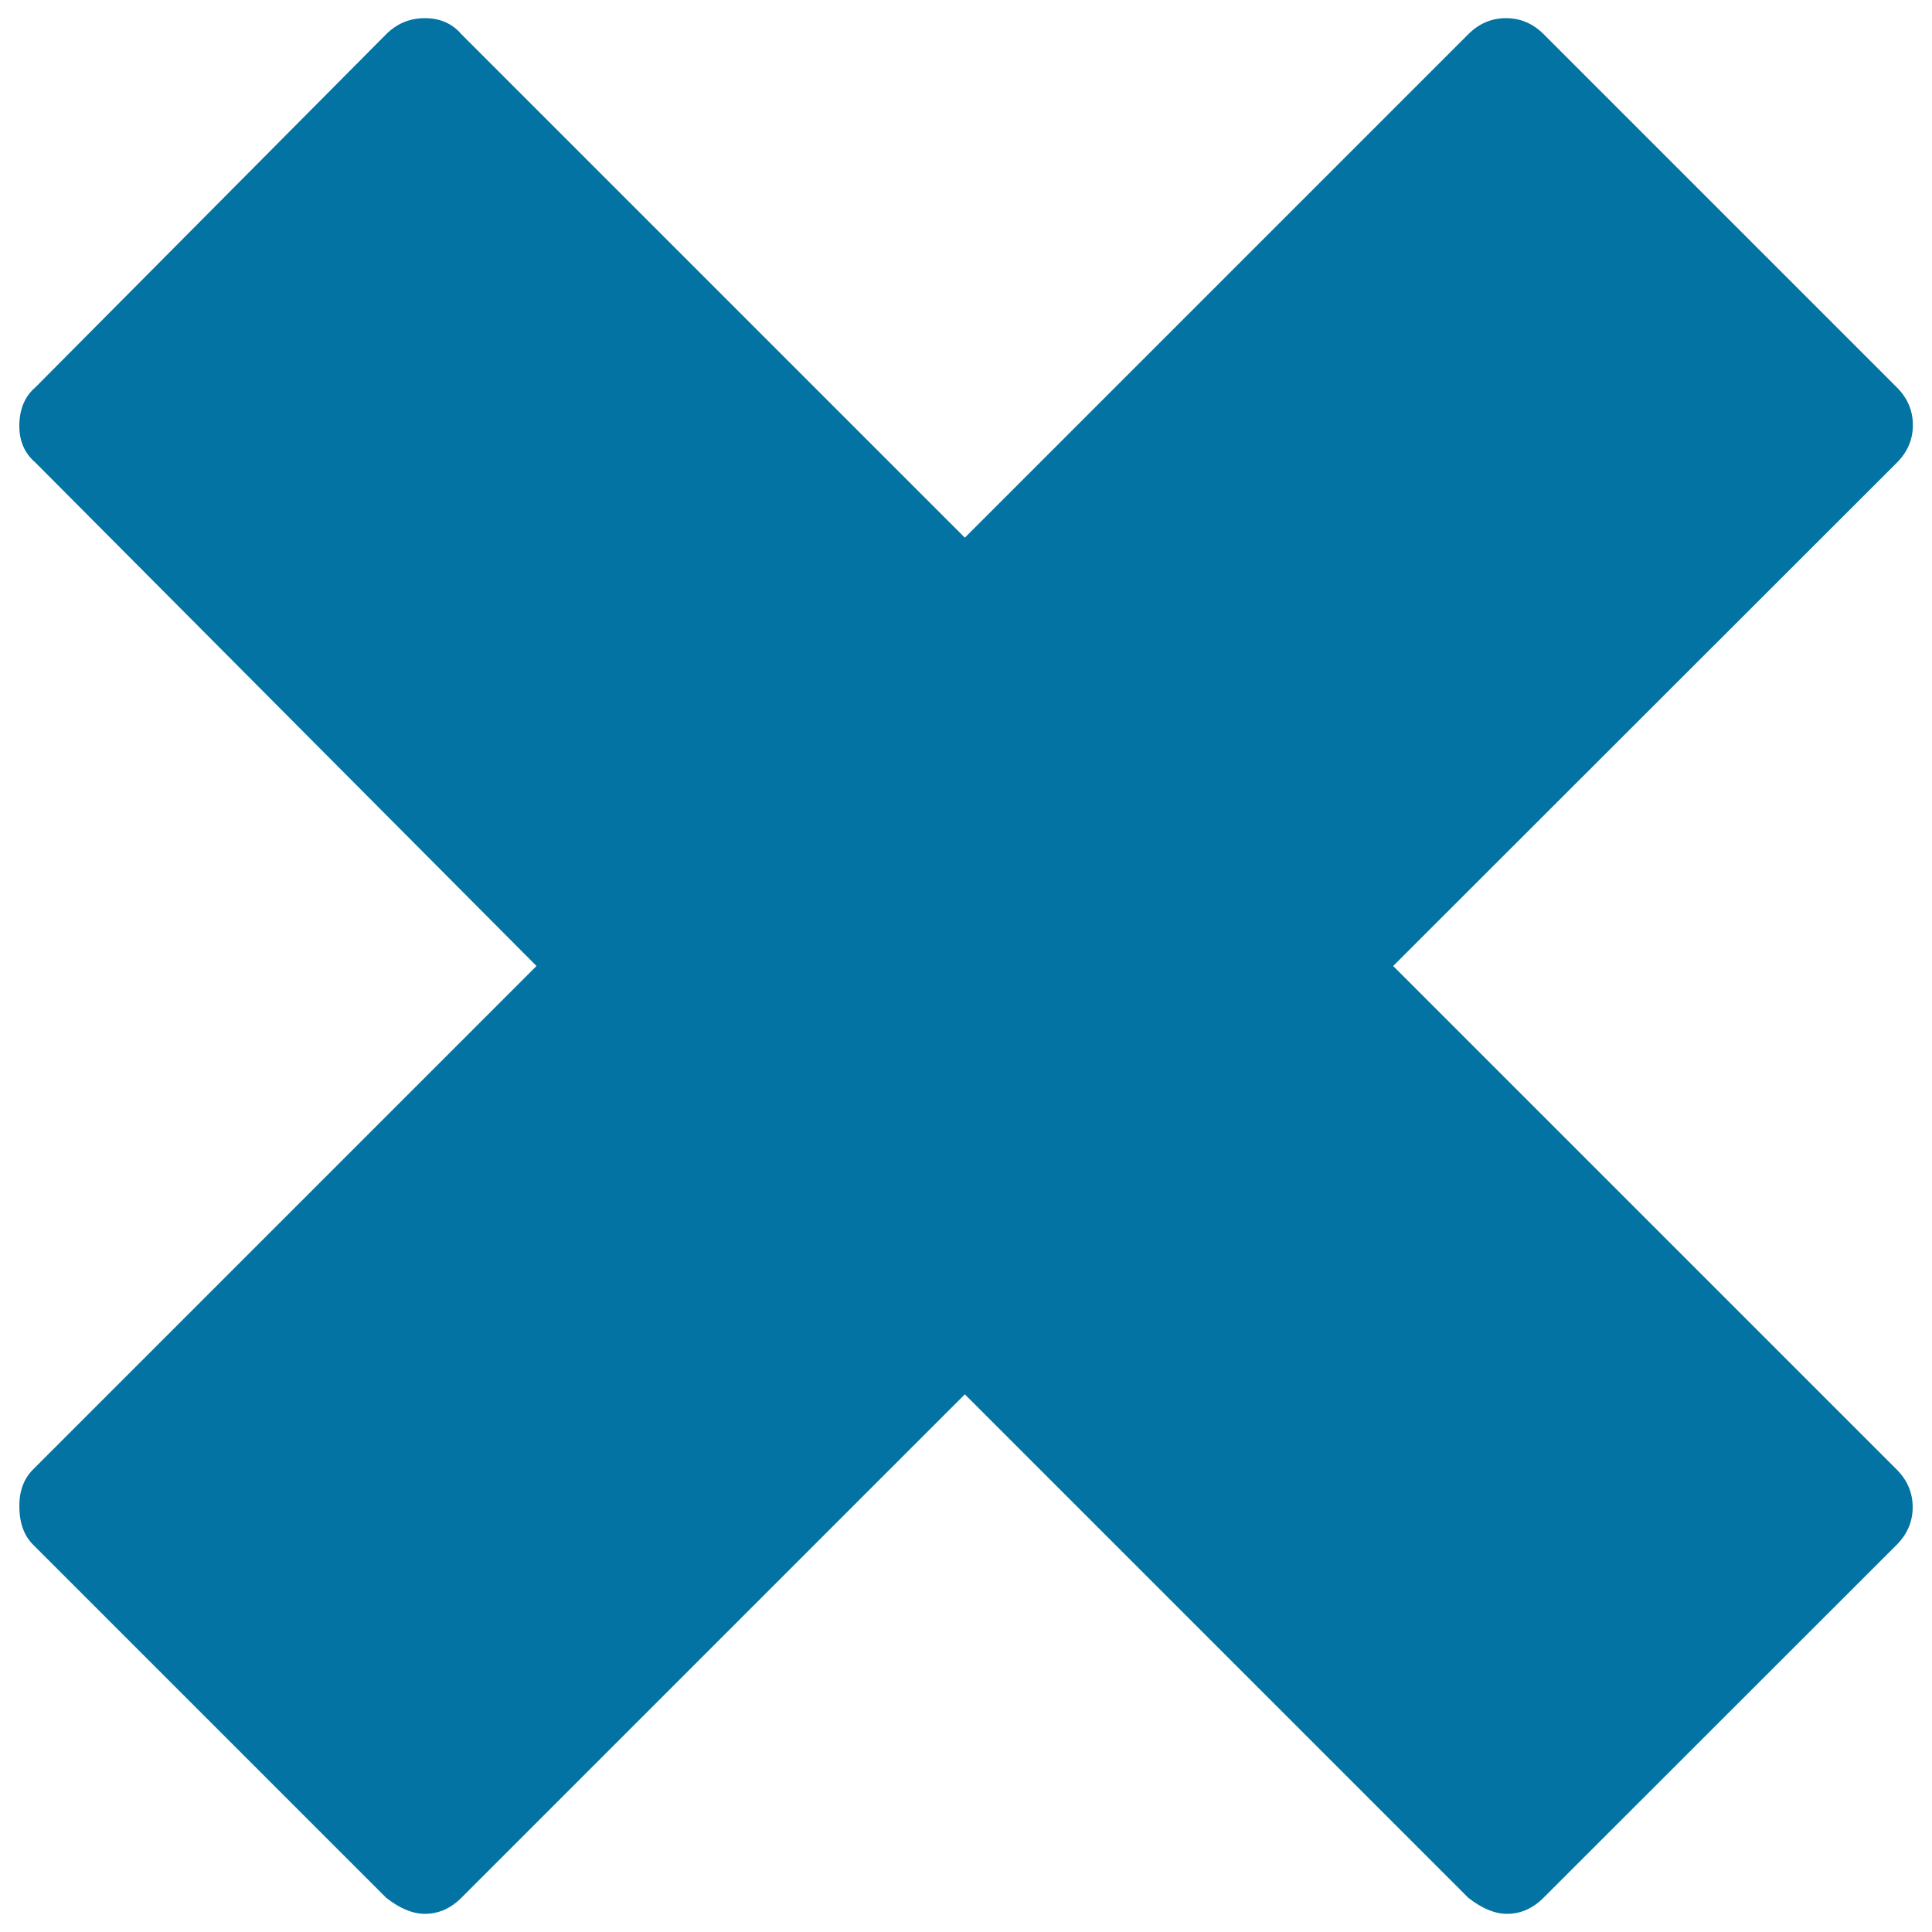
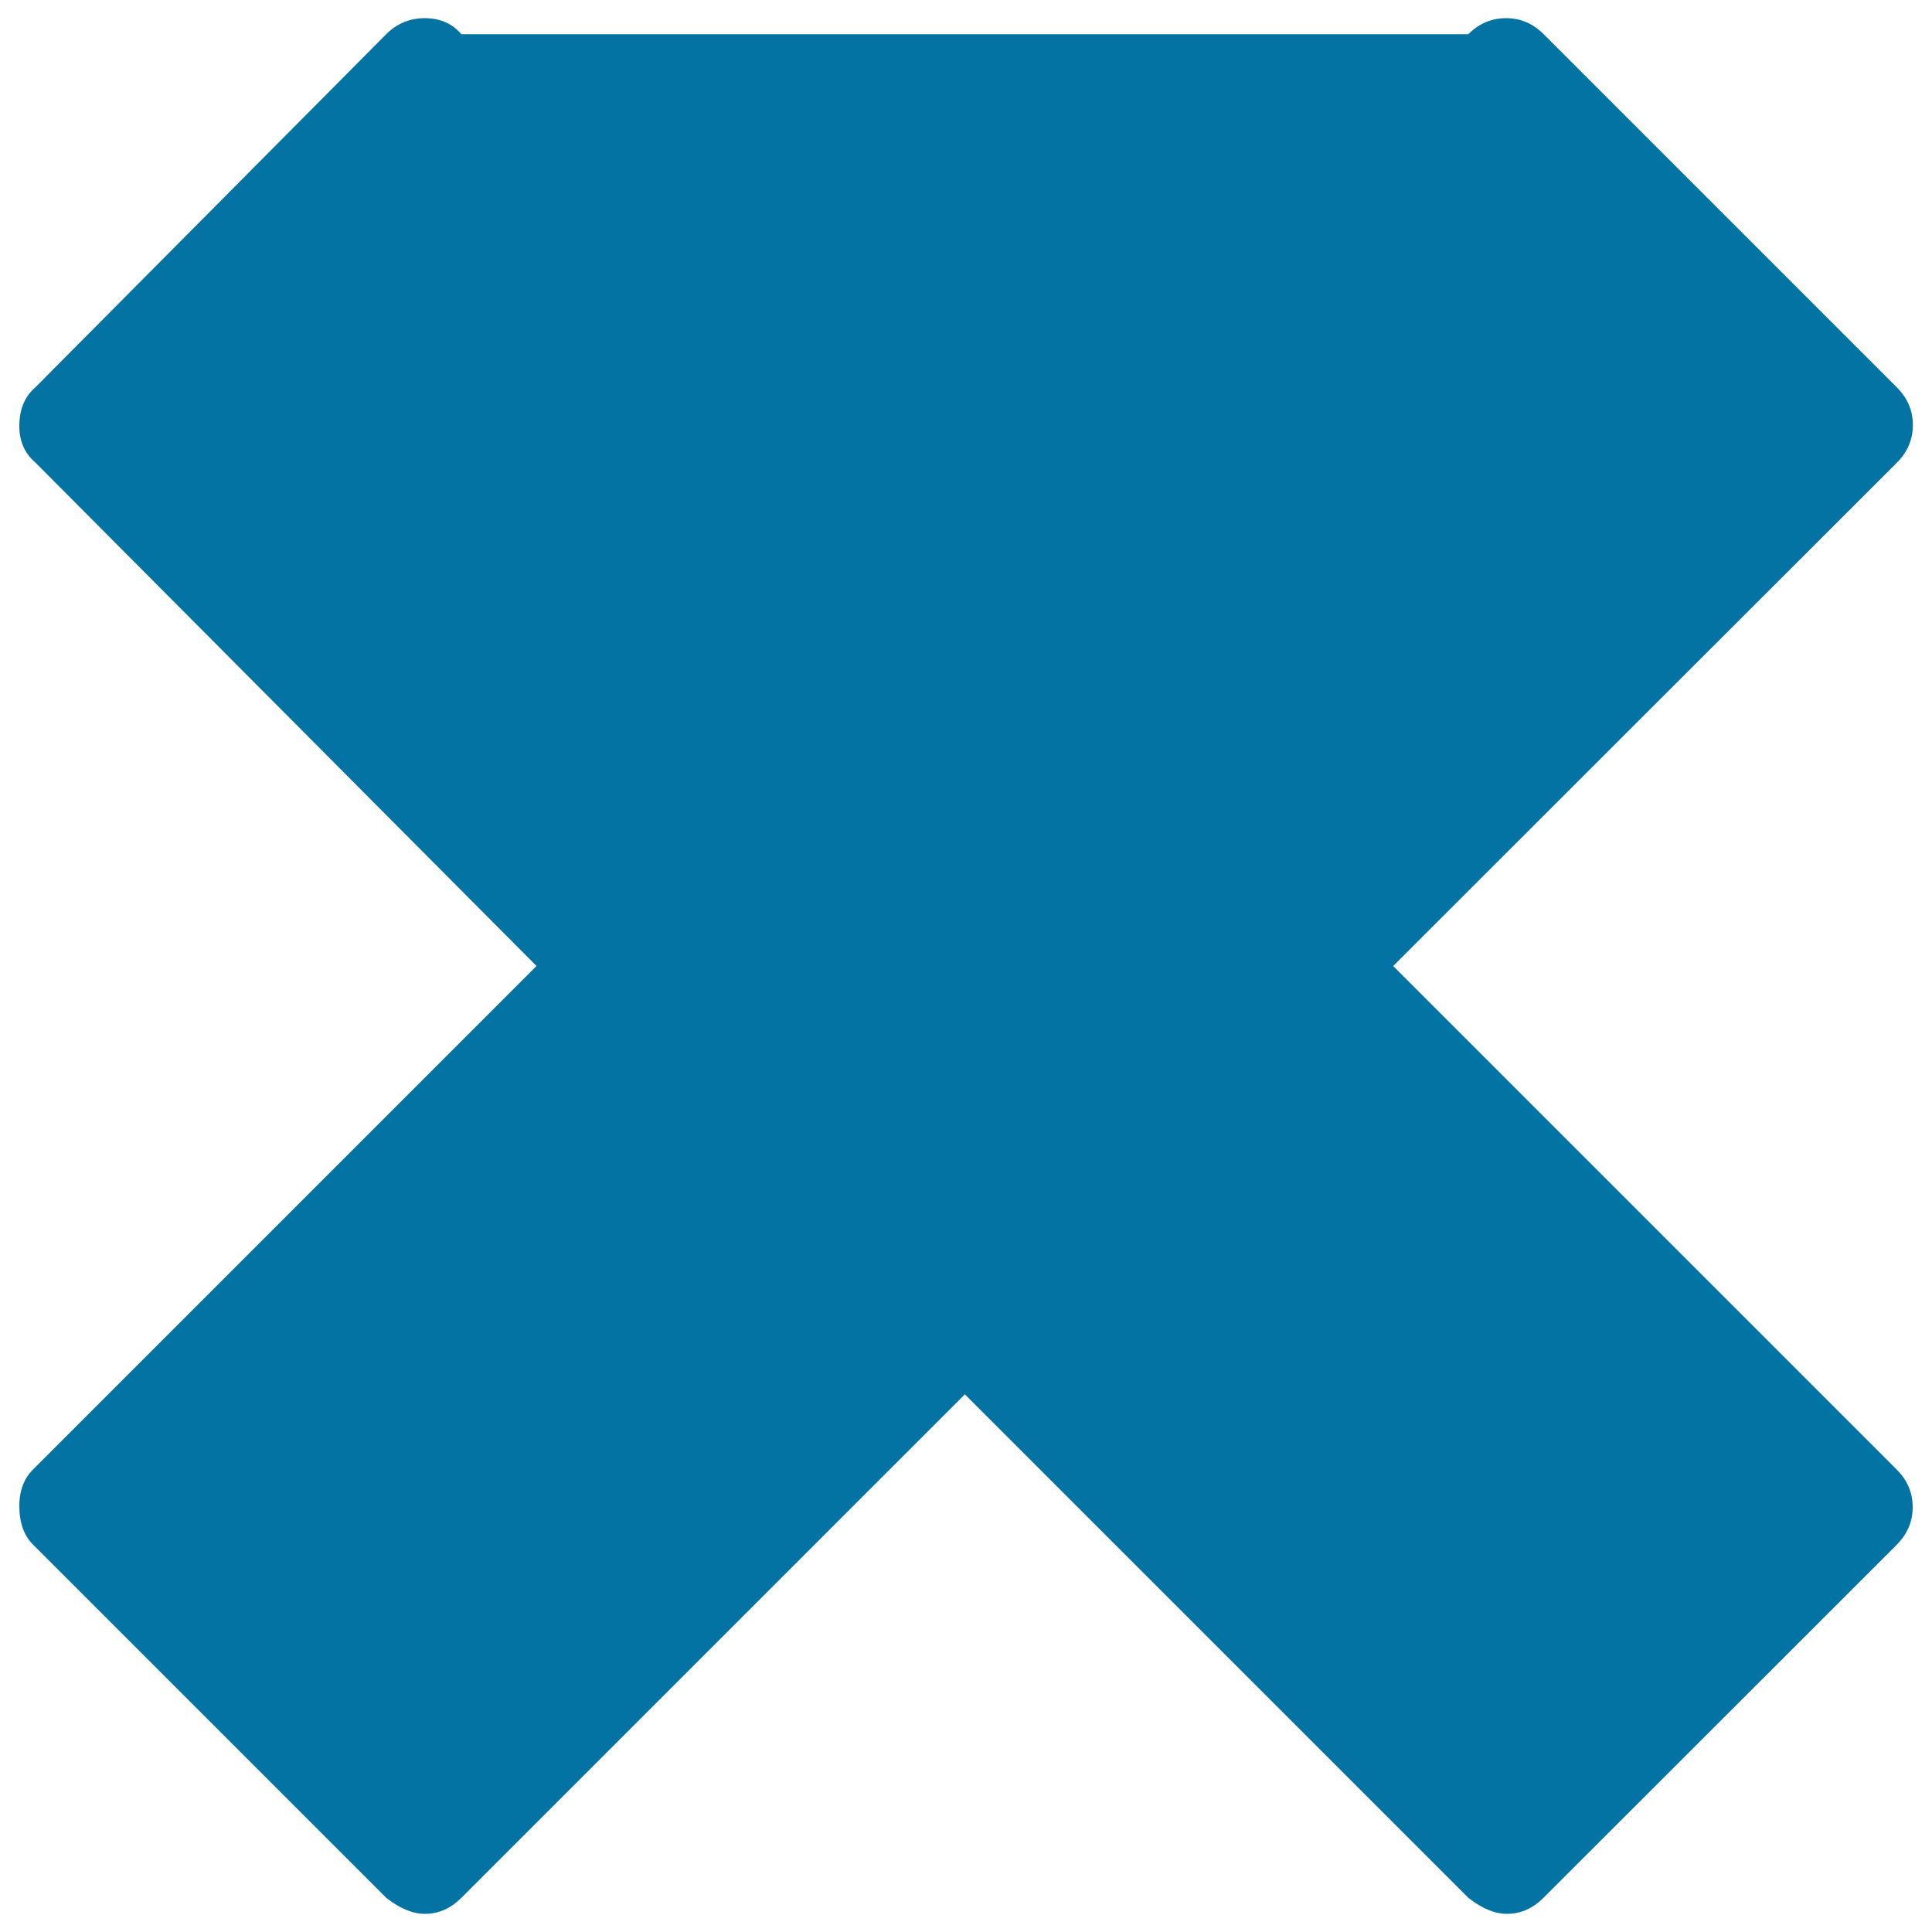
<svg xmlns="http://www.w3.org/2000/svg" viewBox="0 0 1000 1000" style="fill:#0273a2">
  <title>Forbidden Sign SVG icon</title>
  <g>
    <g>
-       <path d="M981.7,760.6c5.5,5.5,8.3,12,8.3,19.5c0,7.5-2.8,14-8.3,19.5L798.9,982.3c-5.5,5.5-11.8,8.3-18.9,8.3c-6.3,0-13-2.8-20-8.3L499.4,721.7L238.8,982.3c-5.5,5.5-11.8,8.3-18.9,8.3c-6.3,0-13-2.8-20-8.3L17.1,799.5c-4.7-4.7-7.1-11.4-7.1-20c0-7.9,2.4-14.2,7.1-18.9L277.7,500L18.3,239.4c-5.5-4.7-8.3-11-8.3-18.9c0-8.6,2.8-15.3,8.3-20L199.9,17.7c5.5-5.5,12.2-8.3,20-8.3c7.9,0,14.2,2.8,18.9,8.3l260.6,260.6L760,17.7c5.5-5.5,12-8.3,19.5-8.3c7.5,0,14,2.8,19.5,8.3l182.8,182.8c5.5,5.5,8.3,12,8.3,19.5s-2.8,14-8.3,19.5L721.1,500L981.7,760.6L981.7,760.6z" />
+       <path d="M981.7,760.6c5.5,5.5,8.3,12,8.3,19.5c0,7.5-2.8,14-8.3,19.5L798.9,982.3c-5.5,5.5-11.8,8.3-18.9,8.3c-6.3,0-13-2.8-20-8.3L499.4,721.7L238.8,982.3c-5.5,5.5-11.8,8.3-18.9,8.3c-6.3,0-13-2.8-20-8.3L17.1,799.5c-4.7-4.7-7.1-11.4-7.1-20c0-7.9,2.4-14.2,7.1-18.9L277.7,500L18.3,239.4c-5.5-4.7-8.3-11-8.3-18.9c0-8.6,2.8-15.3,8.3-20L199.9,17.7c5.5-5.5,12.2-8.3,20-8.3c7.9,0,14.2,2.8,18.9,8.3L760,17.7c5.5-5.5,12-8.3,19.5-8.3c7.5,0,14,2.8,19.5,8.3l182.8,182.8c5.5,5.5,8.3,12,8.3,19.5s-2.8,14-8.3,19.5L721.1,500L981.7,760.6L981.7,760.6z" />
    </g>
  </g>
</svg>